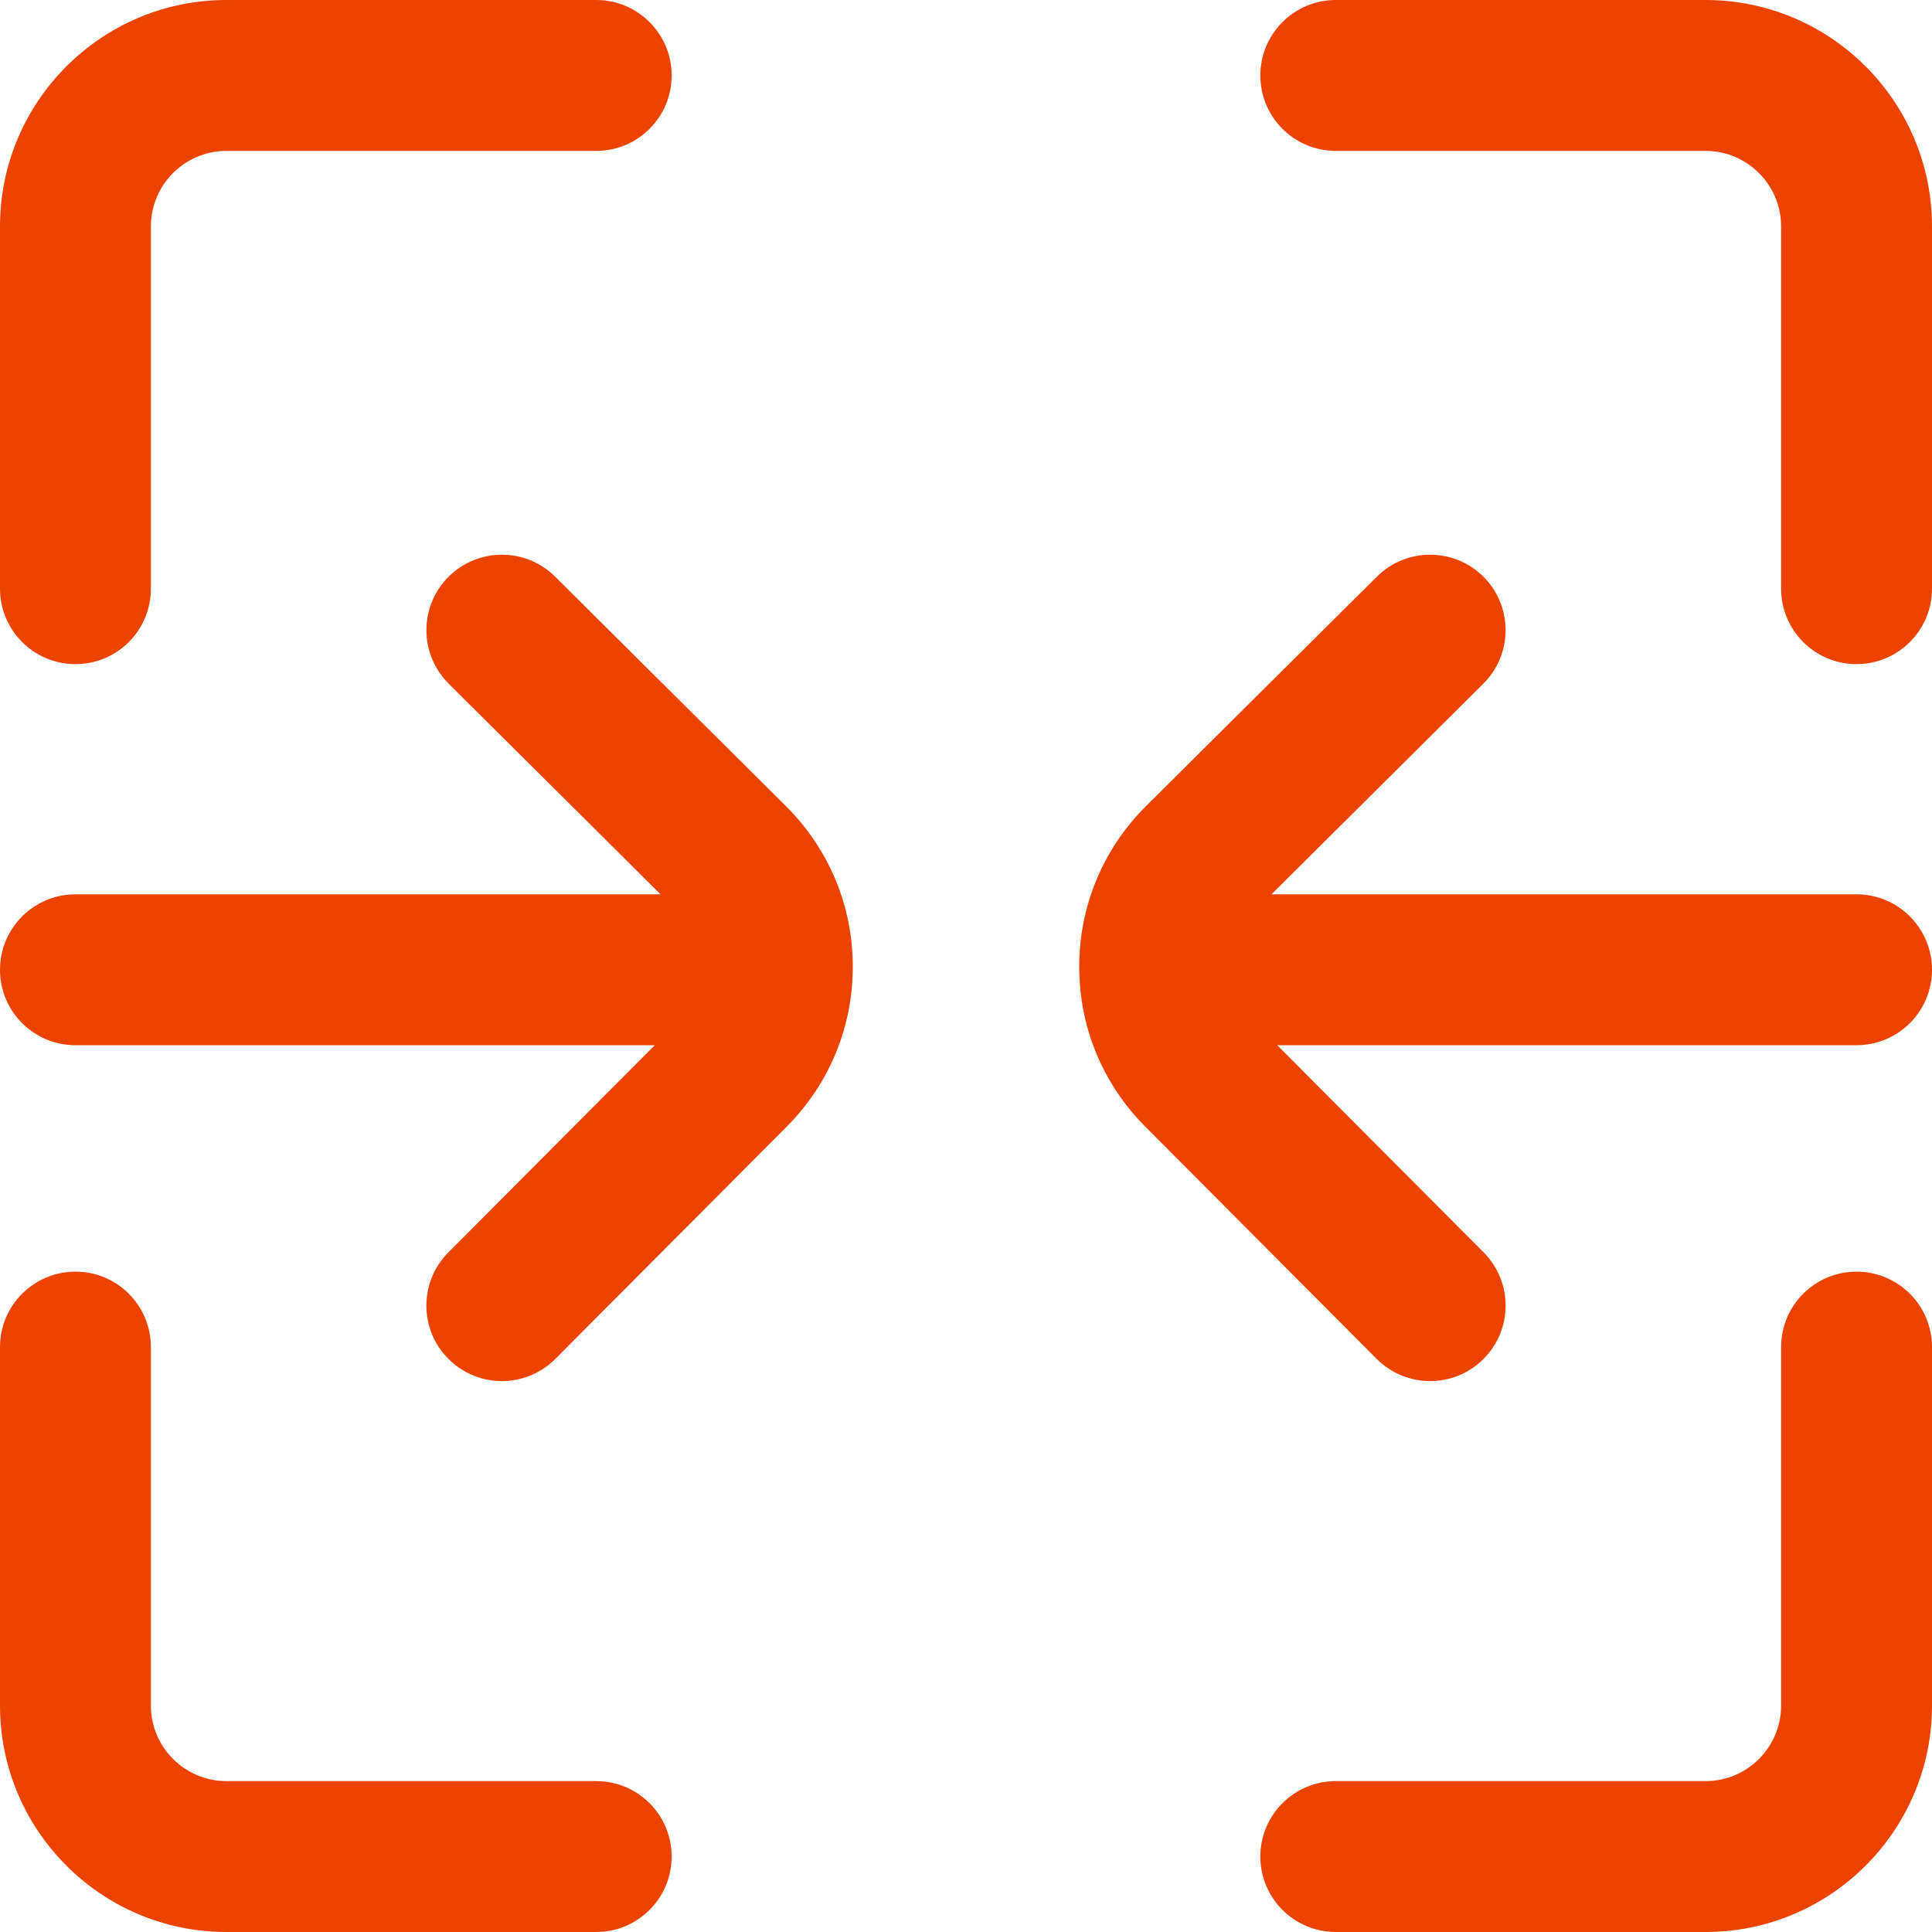
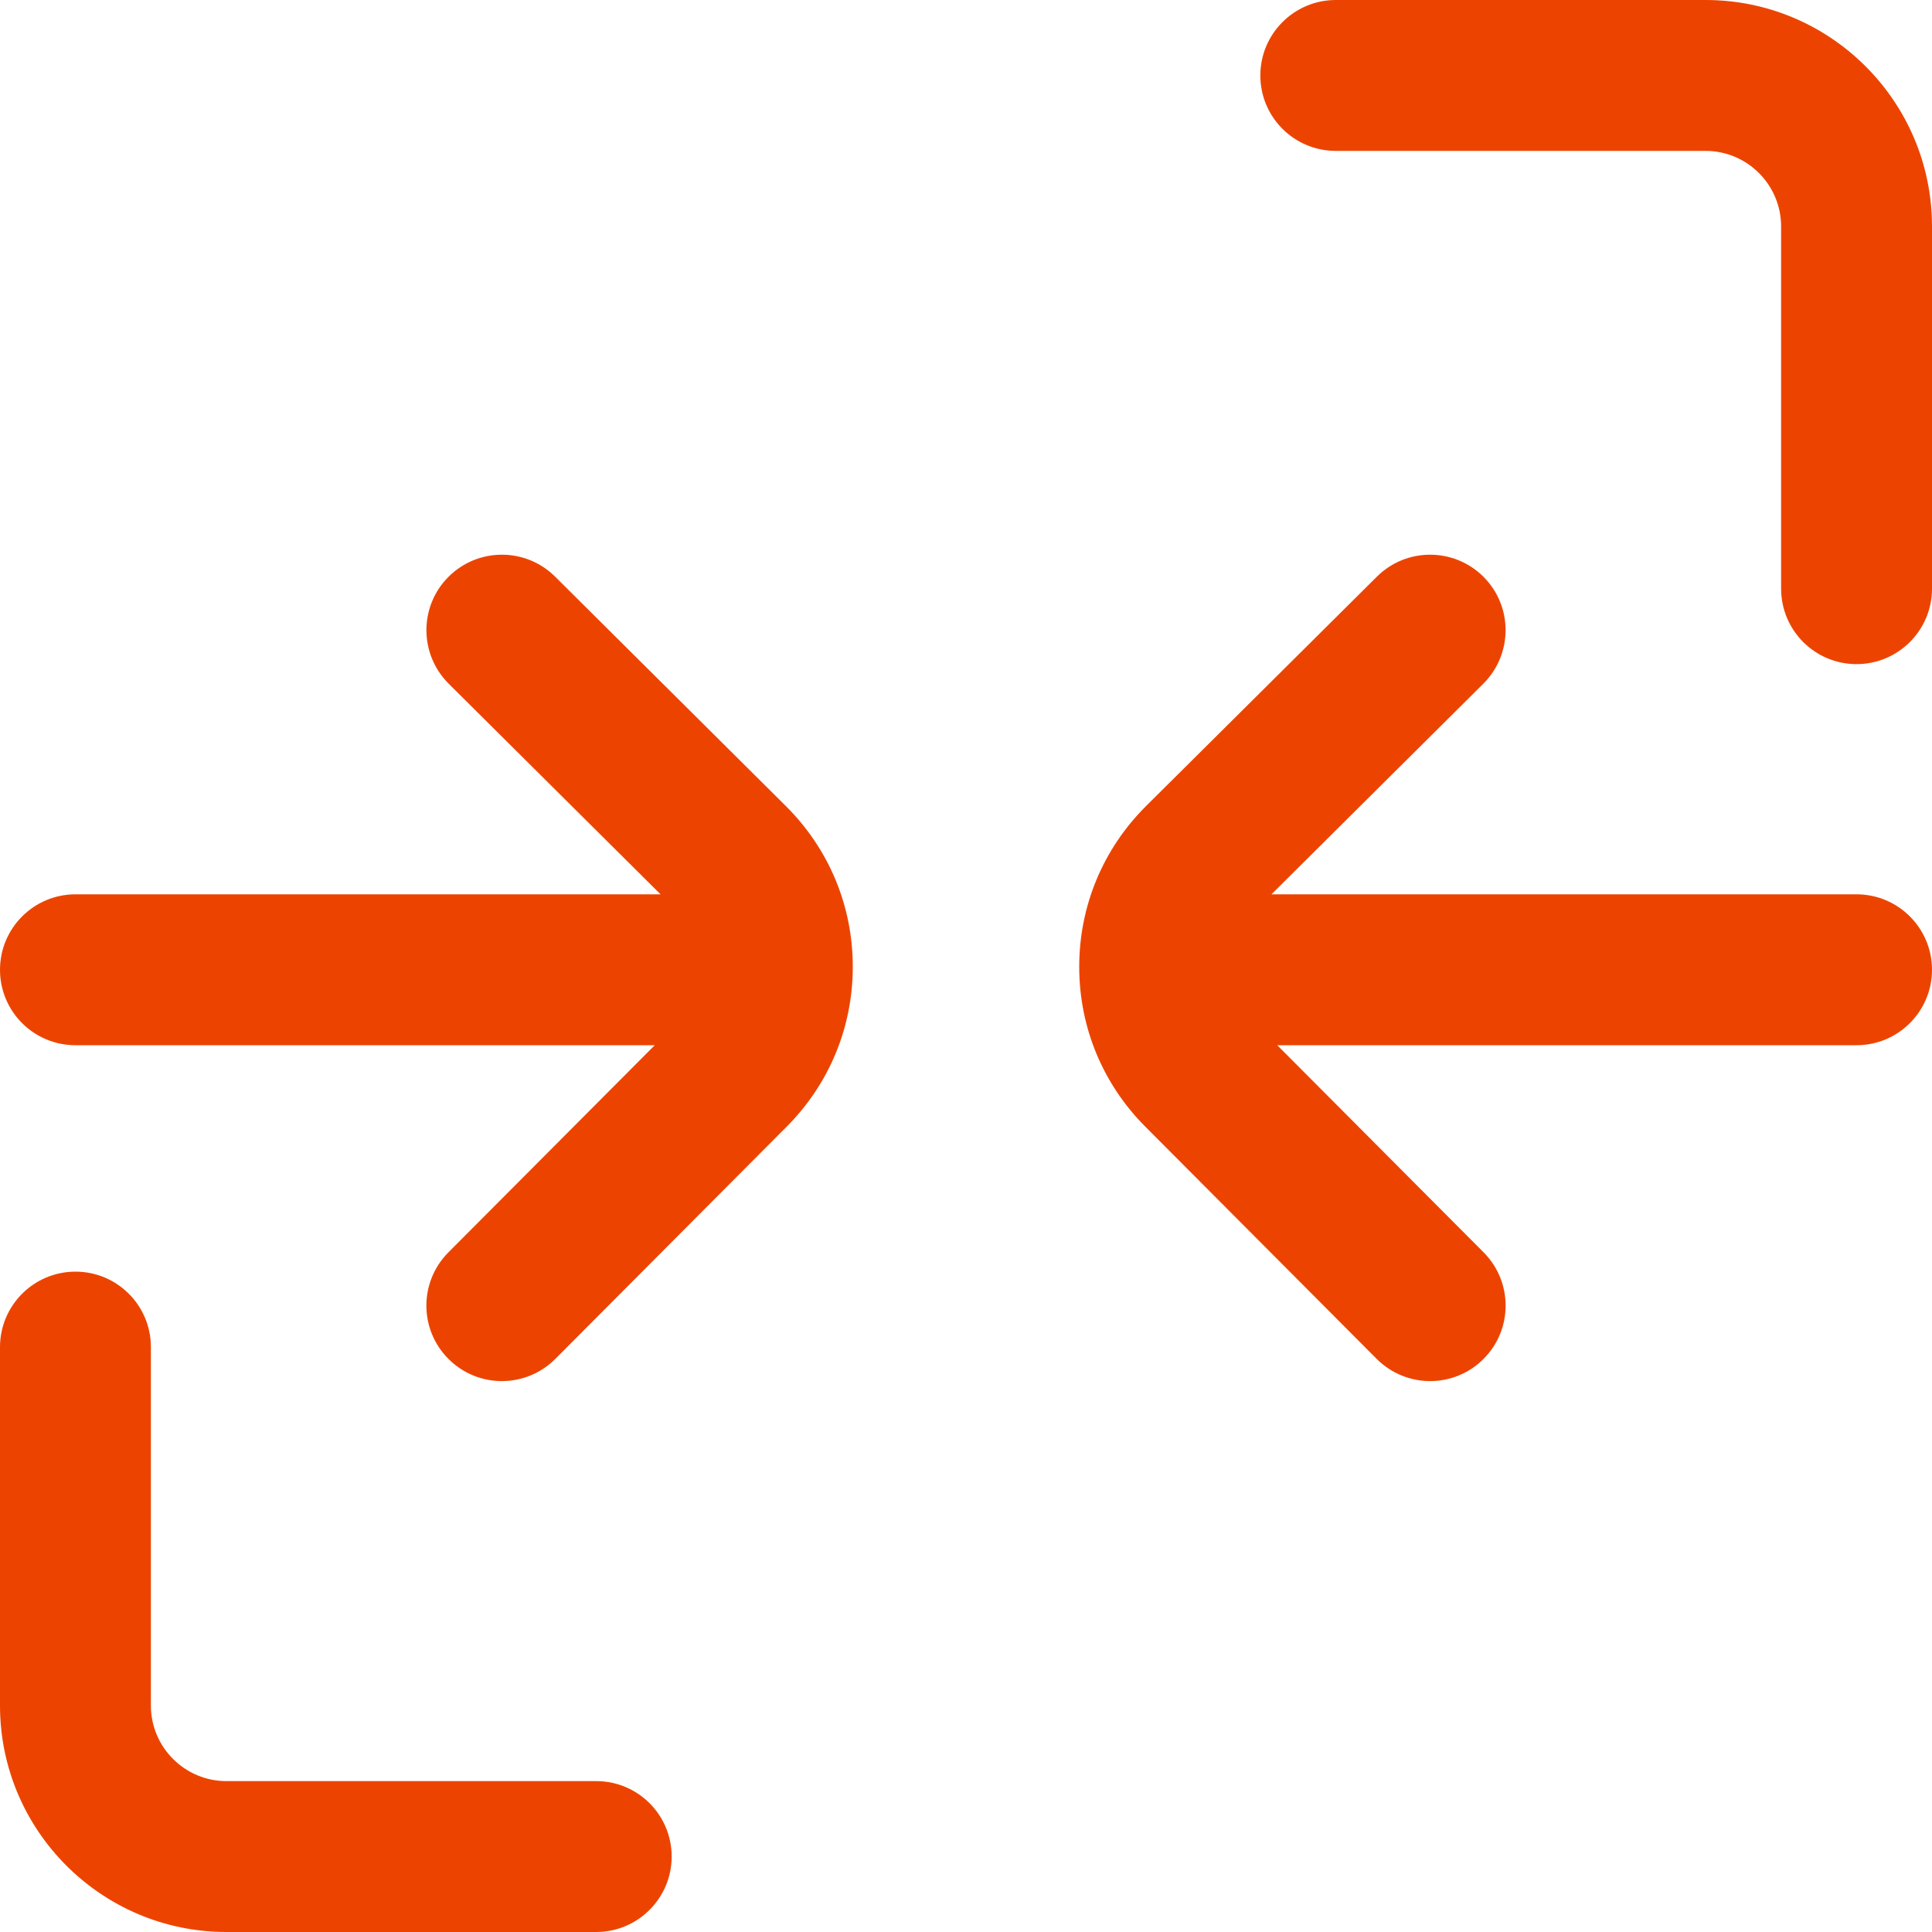
<svg xmlns="http://www.w3.org/2000/svg" width="20" height="20" viewBox="0 0 20 20" fill="none">
  <g clip-path="url(#clip0_5616_1520)">
    <path d="M6.172 18.438H2.344C1.913 18.438 1.562 18.087 1.562 17.656V13.945C1.562 13.514 1.213 13.164 0.781 13.164C0.35 13.164 0 13.514 0 13.945V17.656C0 18.949 1.051 20 2.344 20H6.172C6.603 20 6.953 19.65 6.953 19.219C6.953 18.787 6.603 18.438 6.172 18.438Z" fill="#EC4400" />
    <path d="M5.746 5.969C5.44 5.665 4.945 5.667 4.641 5.973C4.337 6.279 4.339 6.773 4.645 7.078L6.838 9.258H0.781C0.35 9.258 0 9.608 0 10.039C0 10.471 0.35 10.82 0.781 10.82H6.778L4.642 12.964C4.337 13.27 4.338 13.765 4.644 14.069C4.796 14.221 4.996 14.297 5.195 14.297C5.396 14.297 5.596 14.22 5.749 14.067L8.142 11.665C8.584 11.222 8.828 10.634 8.828 10.008C8.828 9.382 8.584 8.793 8.14 8.349L5.746 5.969Z" fill="#EC4400" />
-     <path d="M0.781 6.875C1.213 6.875 1.562 6.525 1.562 6.094V2.344C1.562 1.913 1.913 1.562 2.344 1.562H6.172C6.603 1.562 6.953 1.213 6.953 0.781C6.953 0.35 6.603 0 6.172 0H2.344C1.051 0 0 1.051 0 2.344V6.094C0 6.525 0.35 6.875 0.781 6.875Z" fill="#EC4400" />
    <path d="M19.219 9.258H13.162L15.355 7.078C15.661 6.773 15.663 6.279 15.359 5.973C15.055 5.667 14.56 5.665 14.254 5.969L11.858 8.35C11.416 8.793 11.172 9.382 11.172 10.008C11.172 10.634 11.416 11.222 11.857 11.664L14.251 14.067C14.404 14.22 14.604 14.297 14.805 14.297C15.004 14.297 15.204 14.221 15.356 14.069C15.662 13.765 15.663 13.27 15.358 12.964L13.222 10.82H19.219C19.65 10.82 20 10.47 20 10.039C20 9.608 19.65 9.258 19.219 9.258Z" fill="#EC4400" />
    <path d="M17.656 0H13.828C13.397 0 13.047 0.35 13.047 0.781C13.047 1.213 13.397 1.562 13.828 1.562H17.656C18.087 1.562 18.438 1.913 18.438 2.344V6.094C18.438 6.525 18.787 6.875 19.219 6.875C19.65 6.875 20 6.525 20 6.094V2.344C20 1.051 18.949 0 17.656 0Z" fill="#EC4400" />
-     <path d="M19.219 13.164C18.787 13.164 18.438 13.514 18.438 13.945V17.656C18.438 18.087 18.087 18.438 17.656 18.438H13.828C13.397 18.438 13.047 18.787 13.047 19.219C13.047 19.65 13.397 20 13.828 20H17.656C18.949 20 20 18.949 20 17.656V13.945C20 13.514 19.65 13.164 19.219 13.164Z" fill="#EC4400" />
  </g>
  <defs>
    <clipPath id="clip0_5616_1520">
      <rect width="20" height="20" fill="white" />
    </clipPath>
  </defs>
</svg>